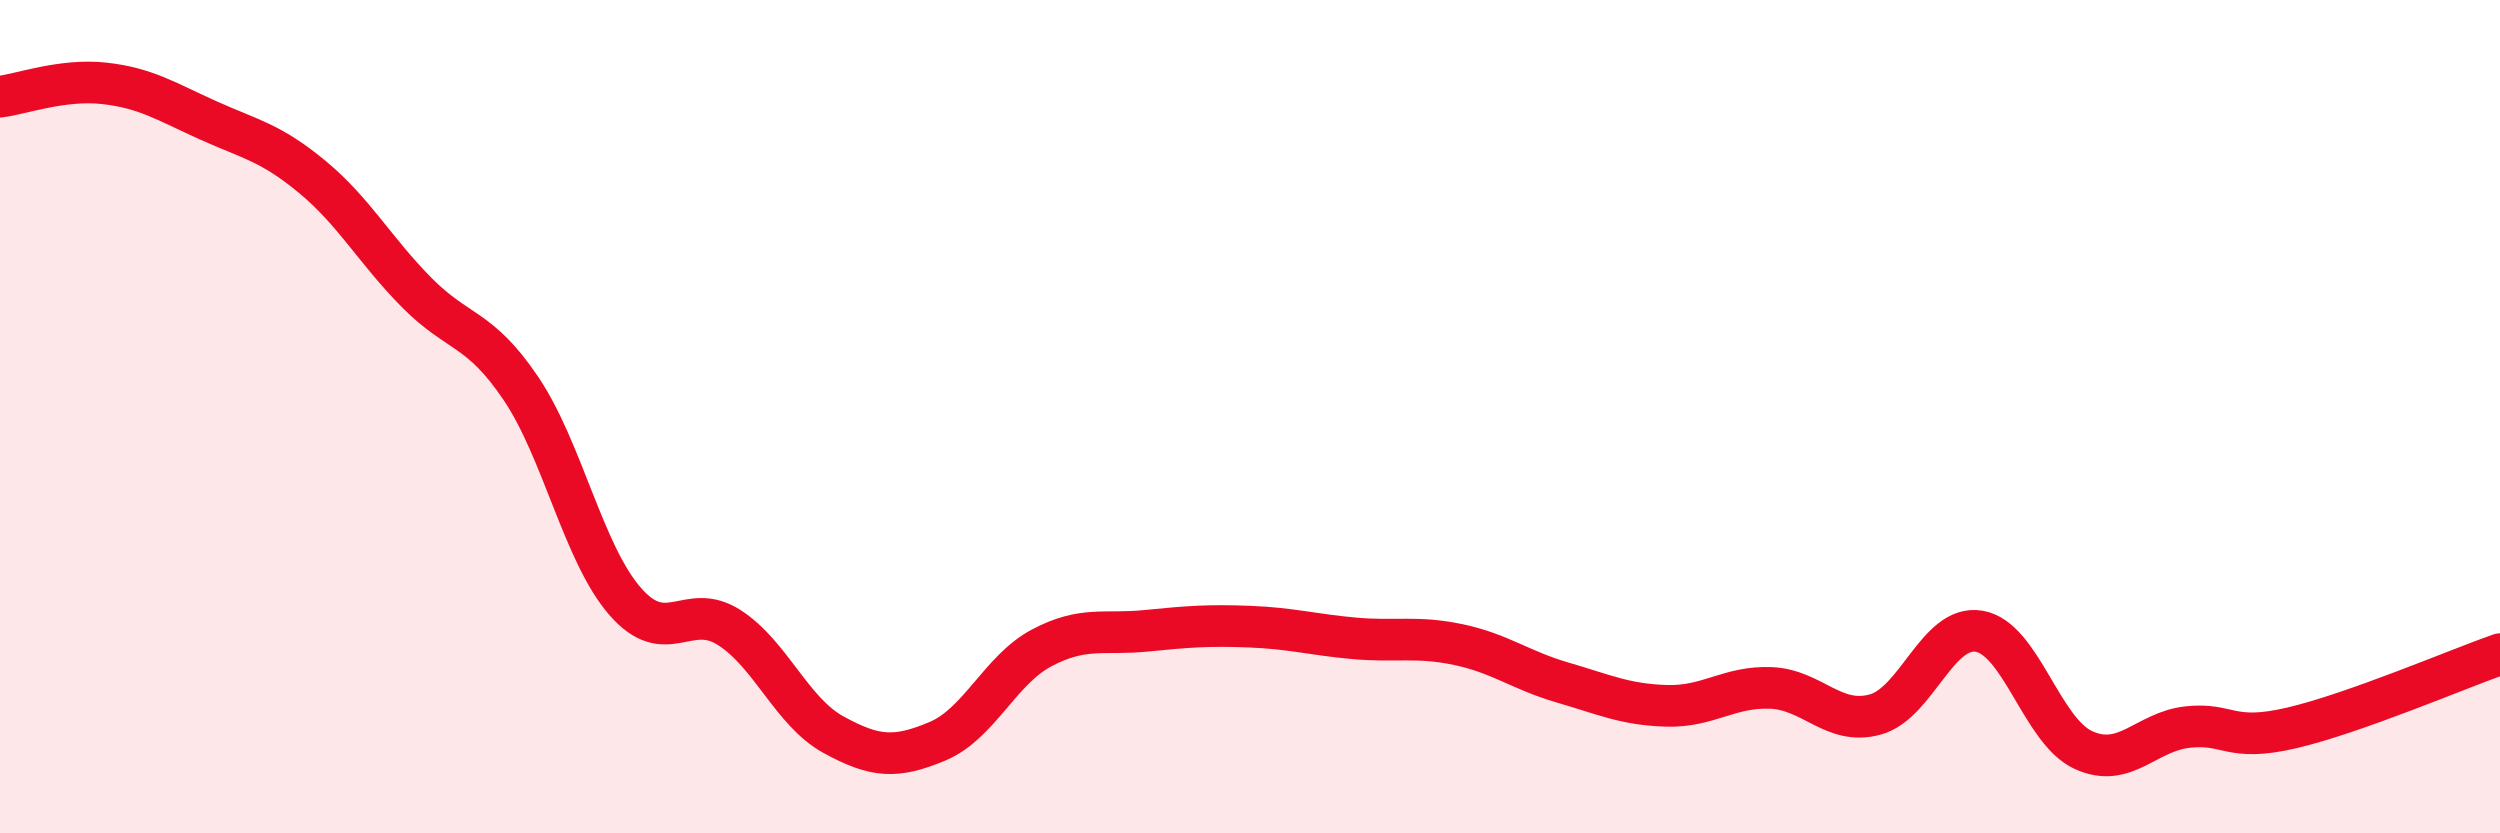
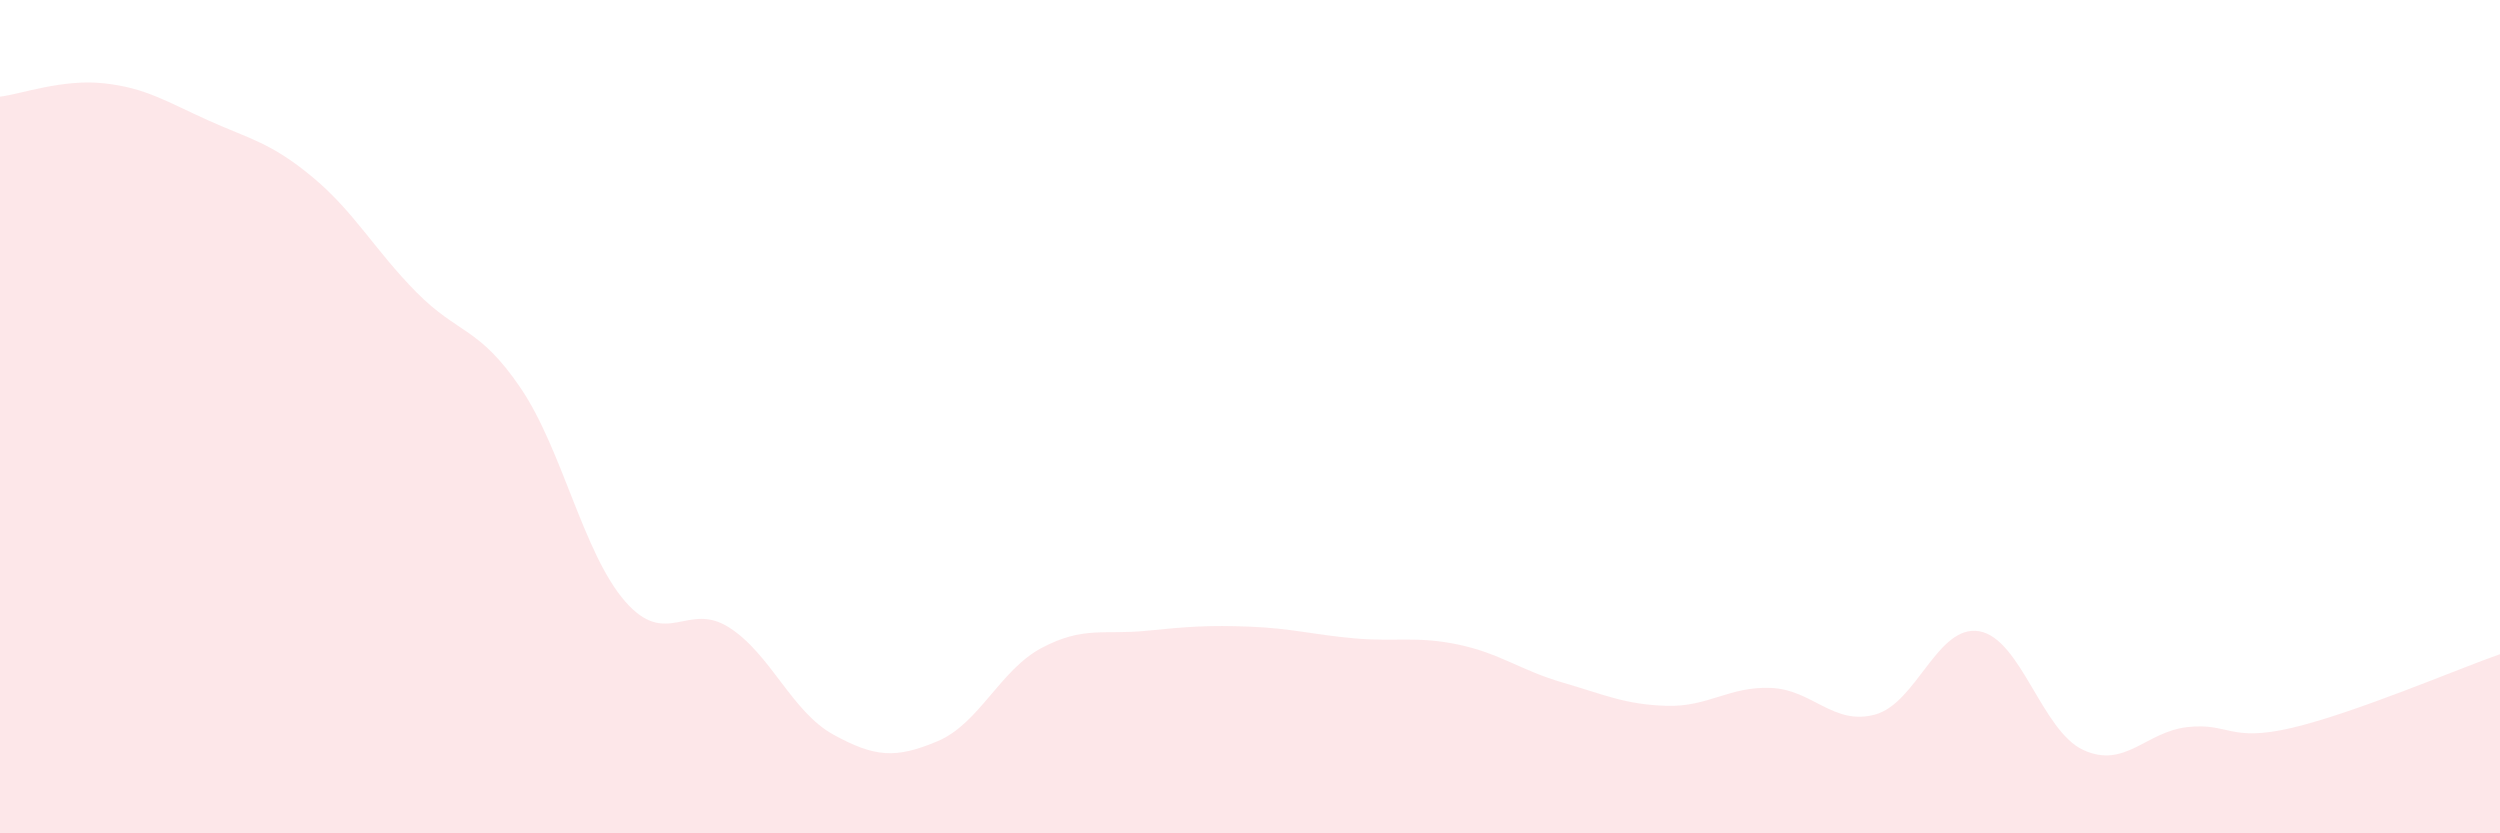
<svg xmlns="http://www.w3.org/2000/svg" width="60" height="20" viewBox="0 0 60 20">
  <path d="M 0,2.32 C 0.5,2.26 1.5,1.89 2.5,2 C 3.5,2.11 4,2.44 5,2.89 C 6,3.34 6.5,3.42 7.5,4.25 C 8.5,5.08 9,6.01 10,7.02 C 11,8.03 11.5,7.84 12.5,9.32 C 13.5,10.8 14,13.28 15,14.43 C 16,15.58 16.5,14.42 17.5,15.06 C 18.5,15.7 19,17.08 20,17.63 C 21,18.18 21.5,18.21 22.5,17.79 C 23.5,17.37 24,16.08 25,15.55 C 26,15.02 26.5,15.24 27.5,15.14 C 28.5,15.04 29,15 30,15.04 C 31,15.08 31.5,15.23 32.5,15.32 C 33.5,15.41 34,15.26 35,15.47 C 36,15.68 36.5,16.09 37.5,16.38 C 38.5,16.67 39,16.91 40,16.94 C 41,16.97 41.5,16.47 42.5,16.51 C 43.5,16.55 44,17.42 45,17.15 C 46,16.88 46.5,14.98 47.5,15.15 C 48.5,15.32 49,17.54 50,18 C 51,18.46 51.5,17.56 52.5,17.45 C 53.5,17.34 53.5,17.82 55,17.47 C 56.5,17.12 59,16.05 60,15.7L60 20L0 20Z" fill="#EB0A25" opacity="0.1" stroke-linecap="round" stroke-linejoin="round" />
-   <path d="M 0,2.32 C 0.5,2.26 1.5,1.89 2.5,2 C 3.5,2.11 4,2.44 5,2.89 C 6,3.34 6.5,3.42 7.5,4.25 C 8.5,5.08 9,6.01 10,7.02 C 11,8.03 11.5,7.84 12.5,9.32 C 13.5,10.8 14,13.28 15,14.43 C 16,15.58 16.5,14.42 17.5,15.06 C 18.5,15.7 19,17.08 20,17.63 C 21,18.18 21.5,18.21 22.5,17.79 C 23.5,17.37 24,16.08 25,15.55 C 26,15.02 26.5,15.24 27.5,15.14 C 28.5,15.04 29,15 30,15.04 C 31,15.08 31.5,15.23 32.5,15.32 C 33.5,15.41 34,15.26 35,15.47 C 36,15.68 36.5,16.09 37.5,16.38 C 38.5,16.67 39,16.91 40,16.94 C 41,16.97 41.5,16.47 42.5,16.51 C 43.5,16.55 44,17.42 45,17.15 C 46,16.88 46.5,14.98 47.5,15.15 C 48.5,15.32 49,17.54 50,18 C 51,18.46 51.5,17.56 52.5,17.45 C 53.5,17.34 53.5,17.82 55,17.47 C 56.5,17.12 59,16.05 60,15.7" stroke="#EB0A25" stroke-width="1" fill="none" stroke-linecap="round" stroke-linejoin="round" />
</svg>